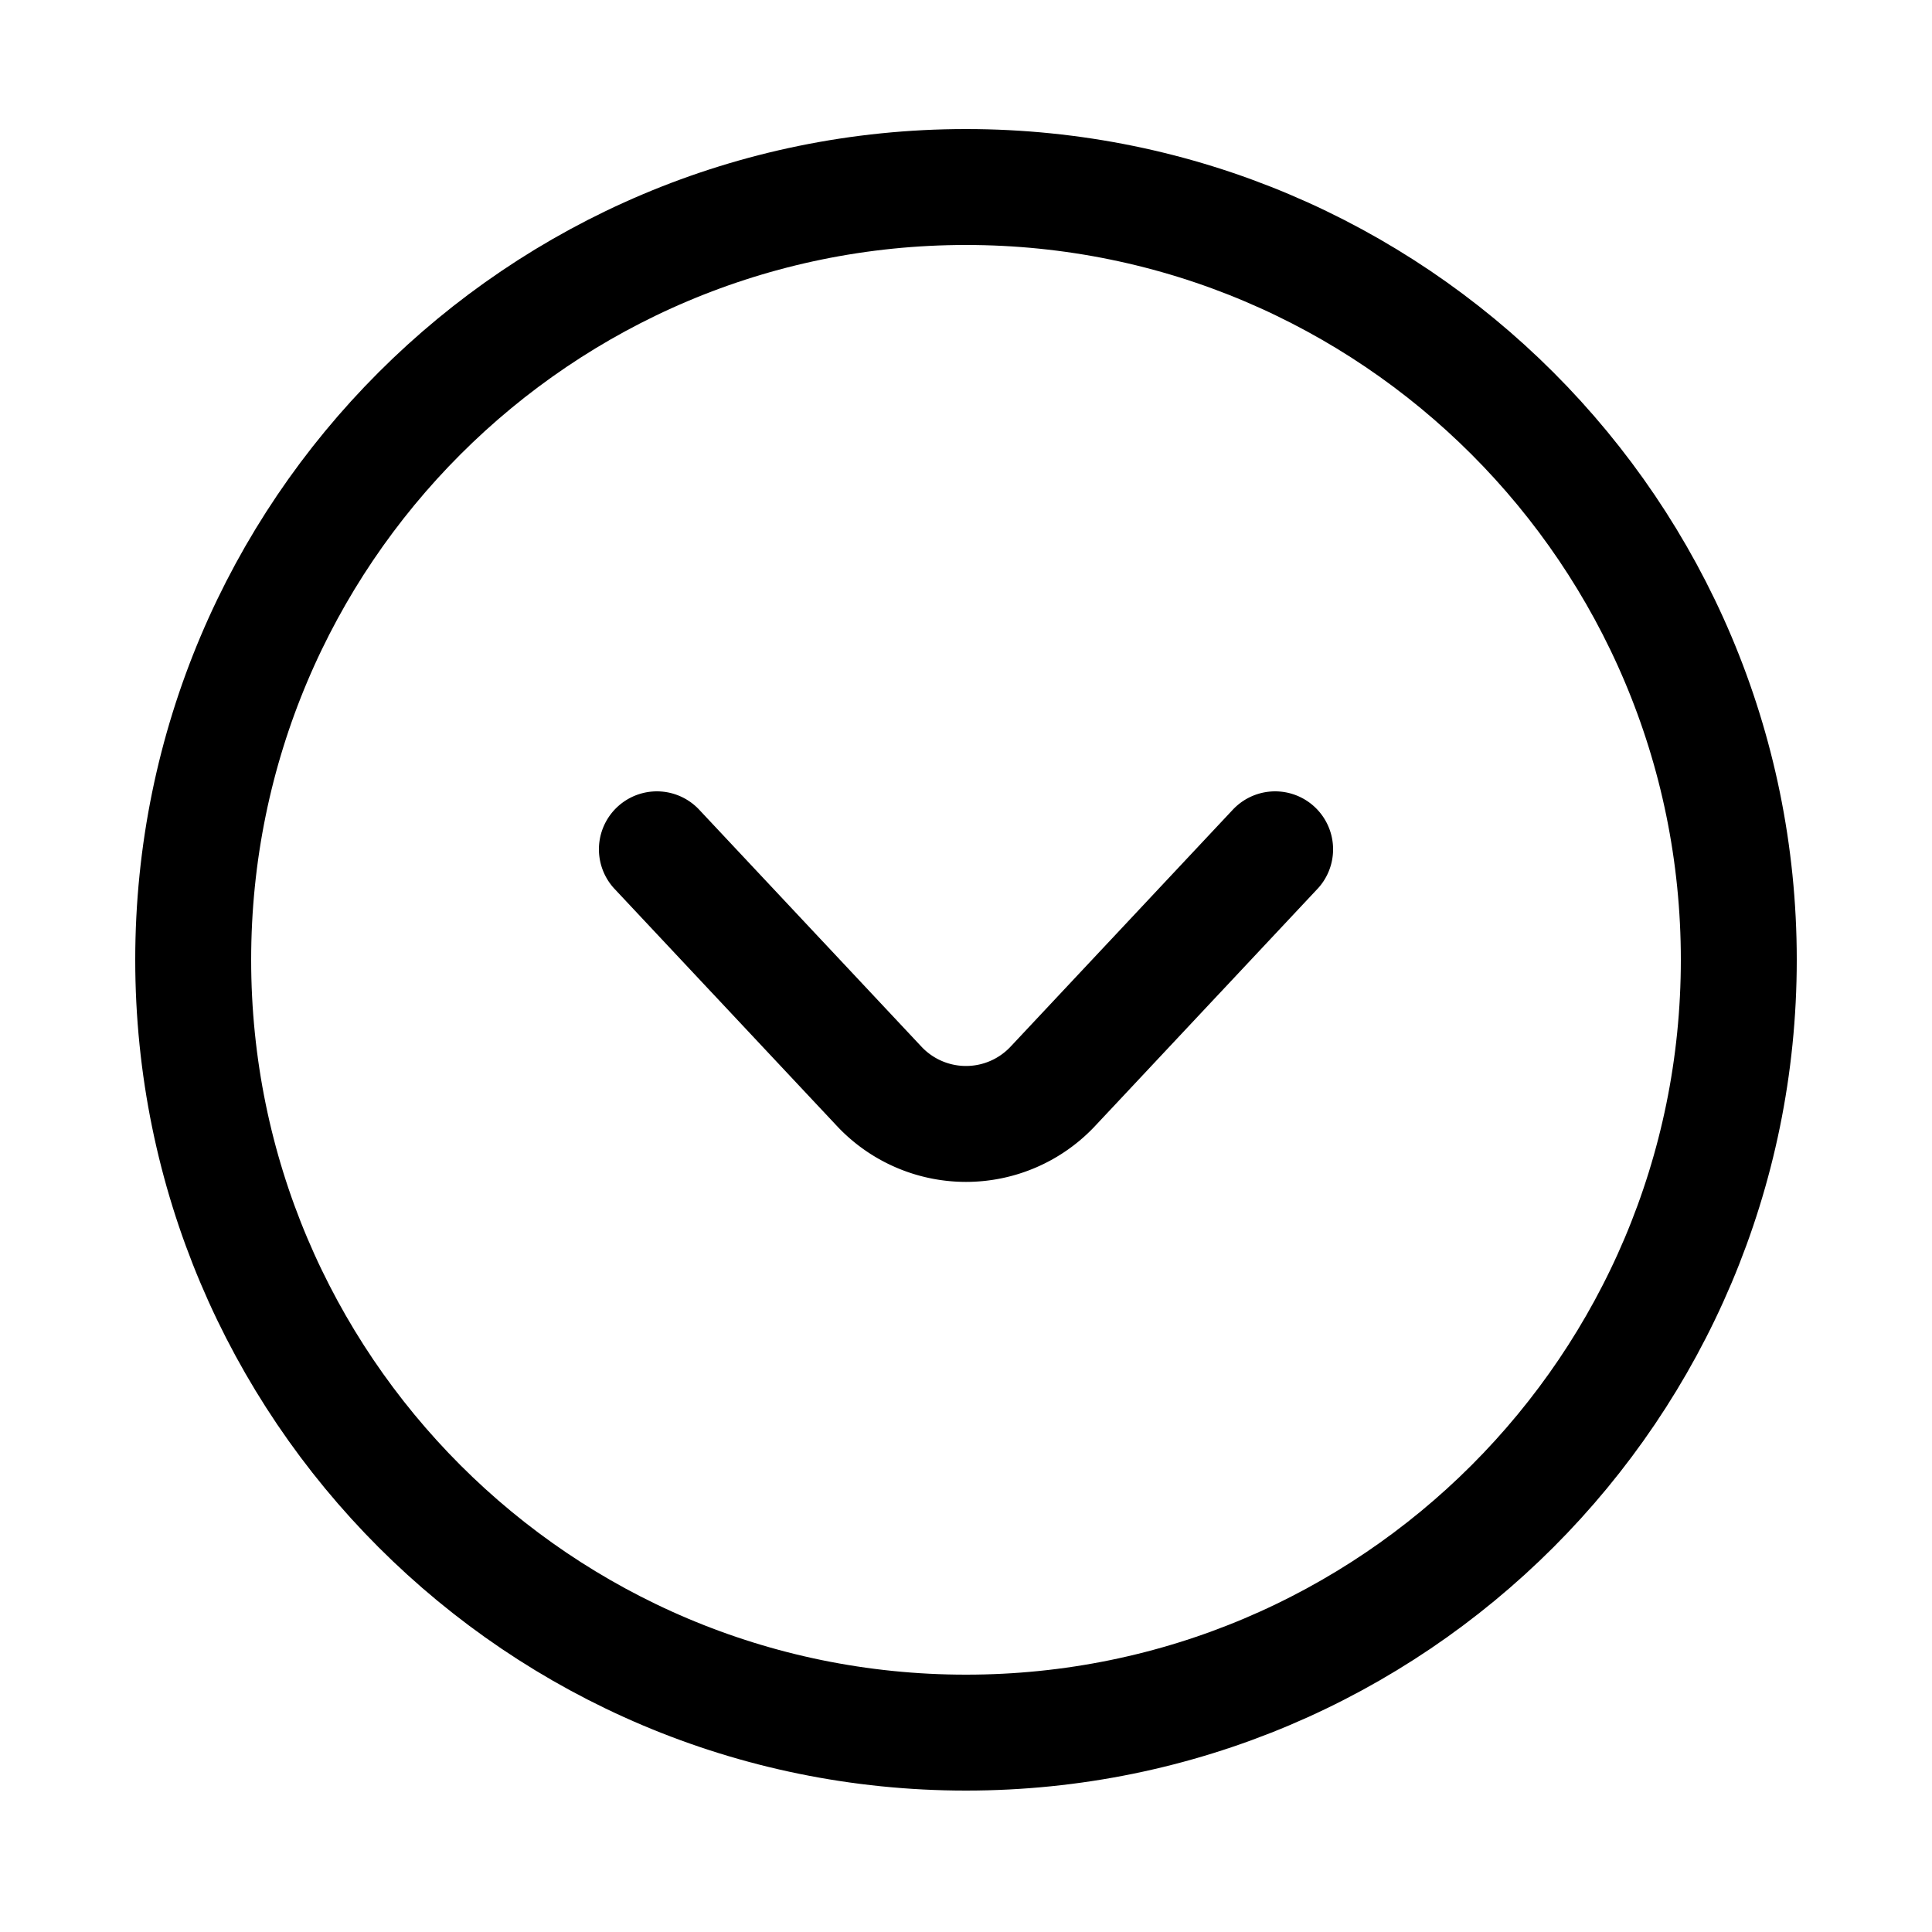
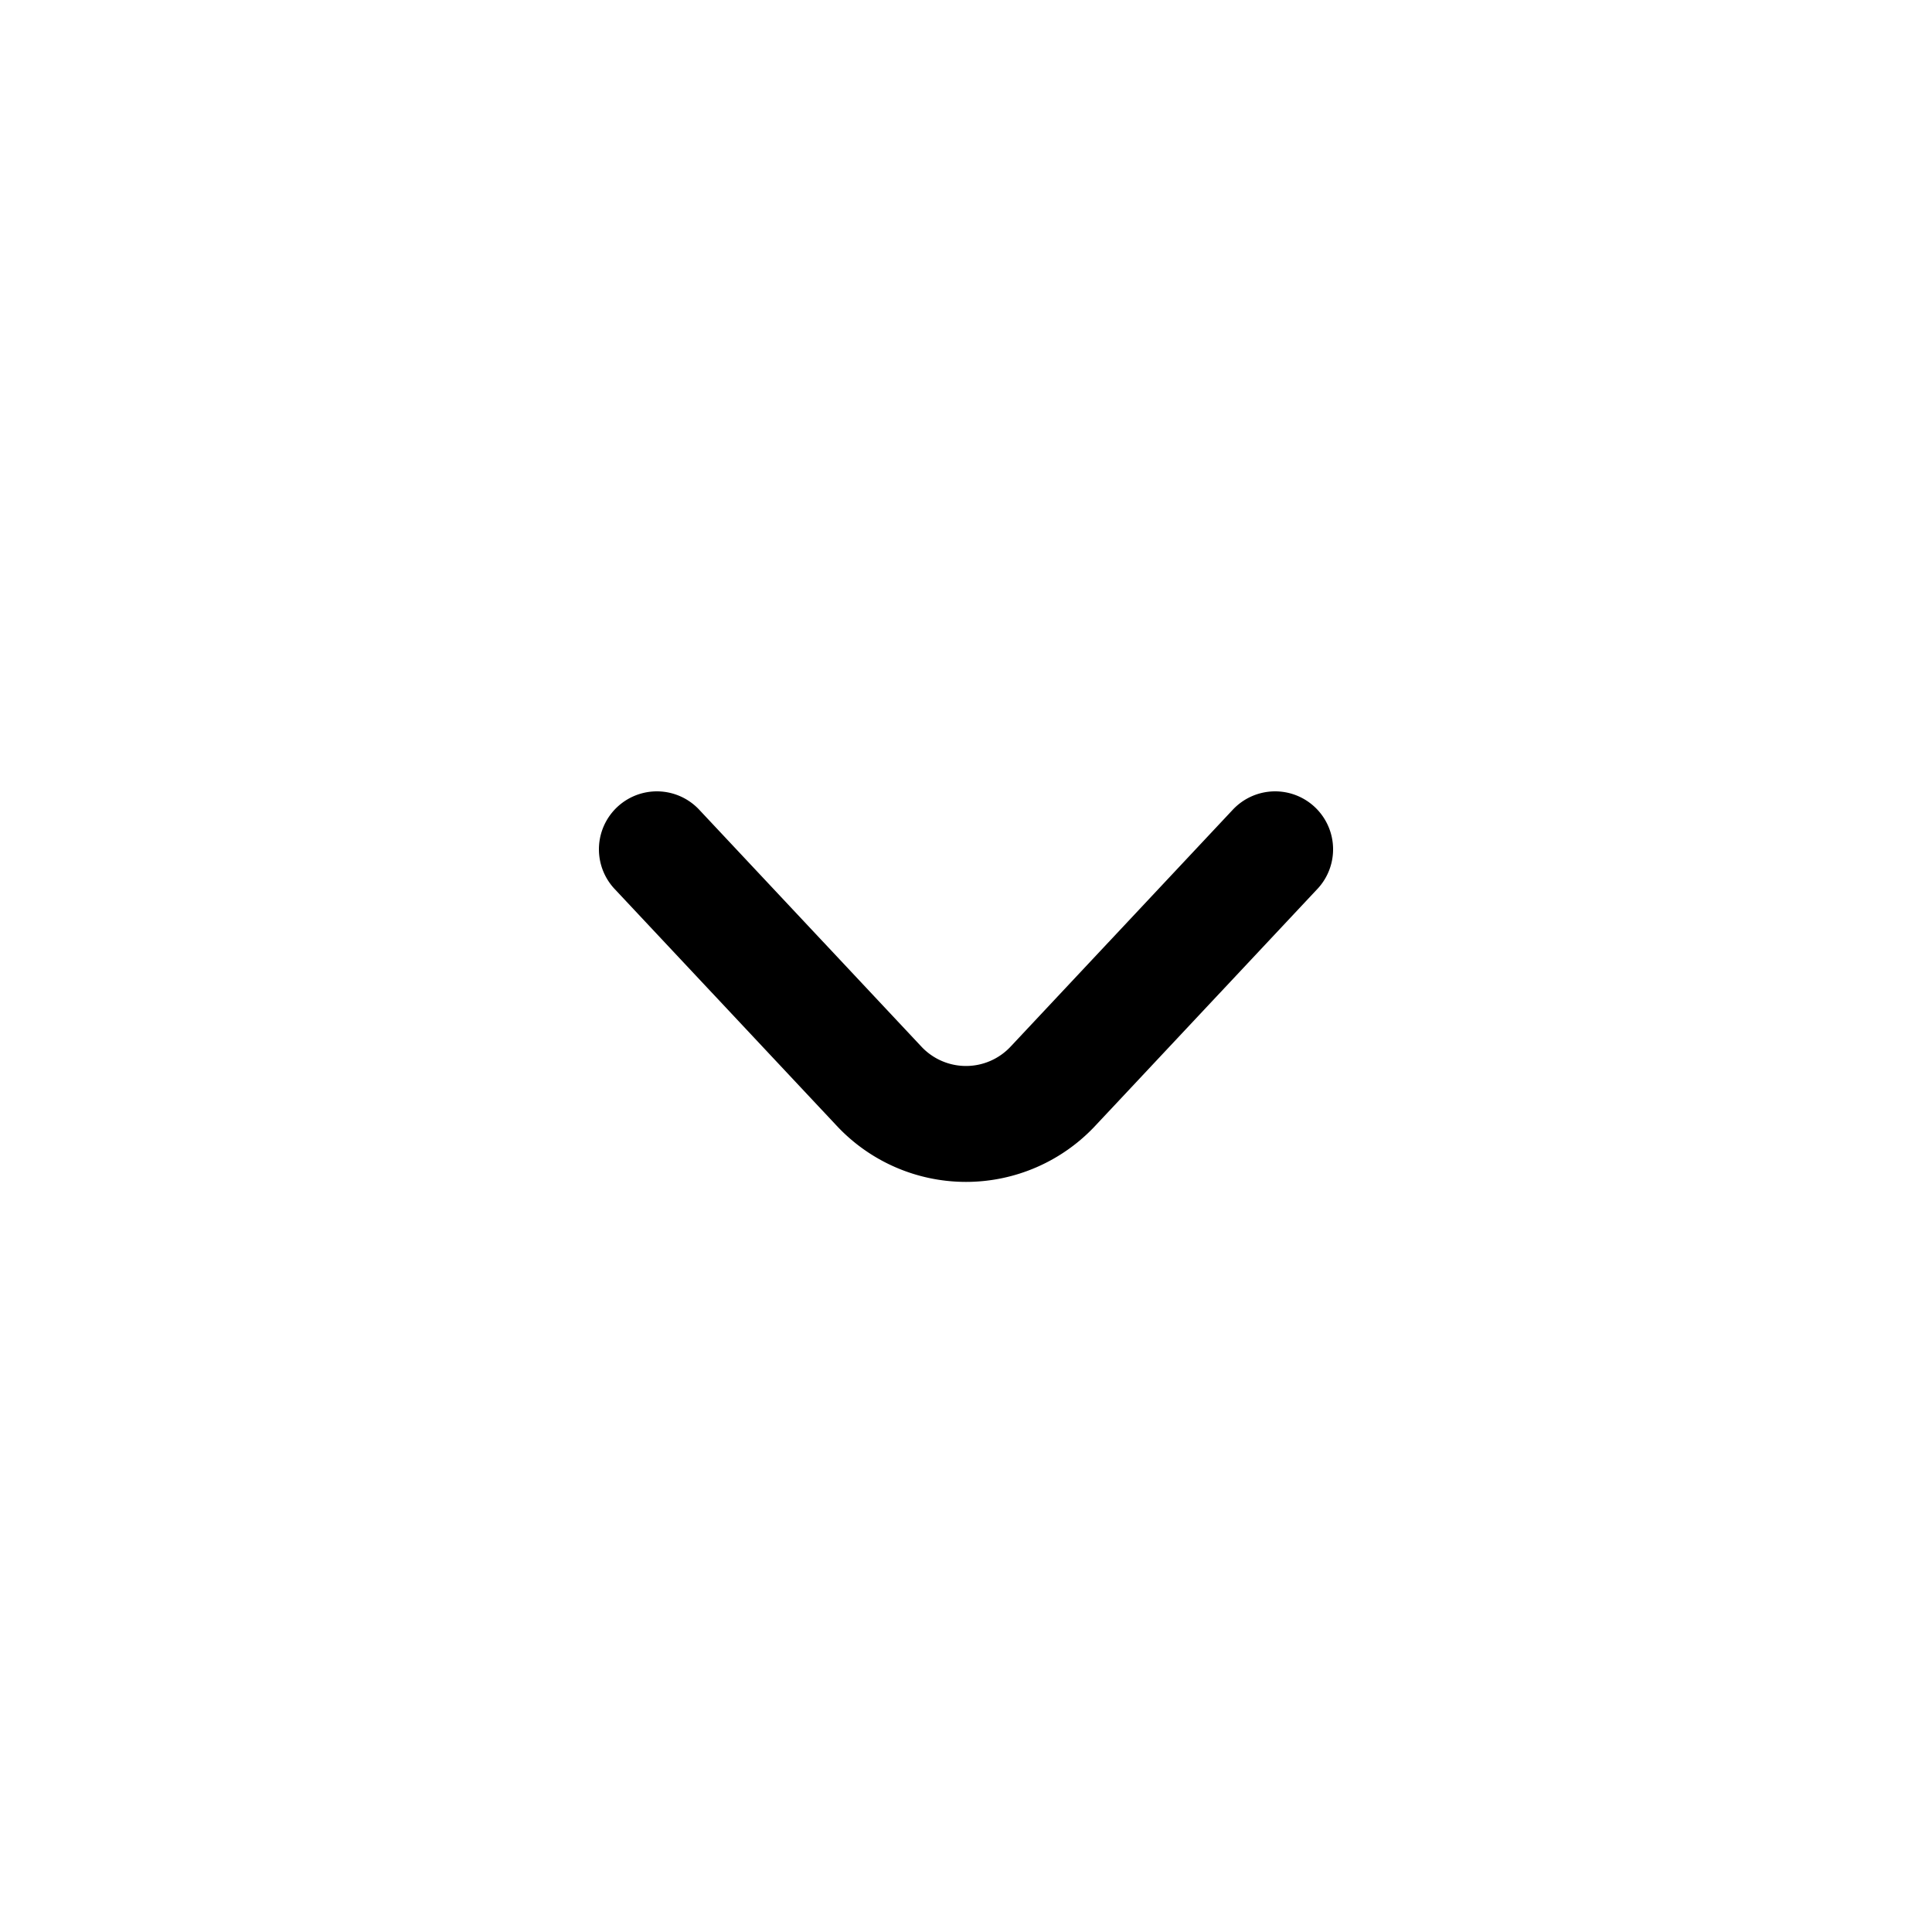
<svg xmlns="http://www.w3.org/2000/svg" fill="none" viewBox="-0.5 0 25 25">
-   <path stroke="#000" stroke-linecap="round" stroke-linejoin="round" stroke-width="1.5" d="M12 22.42c5.523 0 10-4.477 10-10s-4.477-10-10-10-10 4.477-10 10 4.477 10 10 10Z" />
  <path stroke="#000" stroke-linecap="round" stroke-linejoin="round" stroke-width="1.5" d="m16 10.99-2.87 3.06a1.54 1.54 0 0 1-2.26 0L8 10.99" />
</svg>